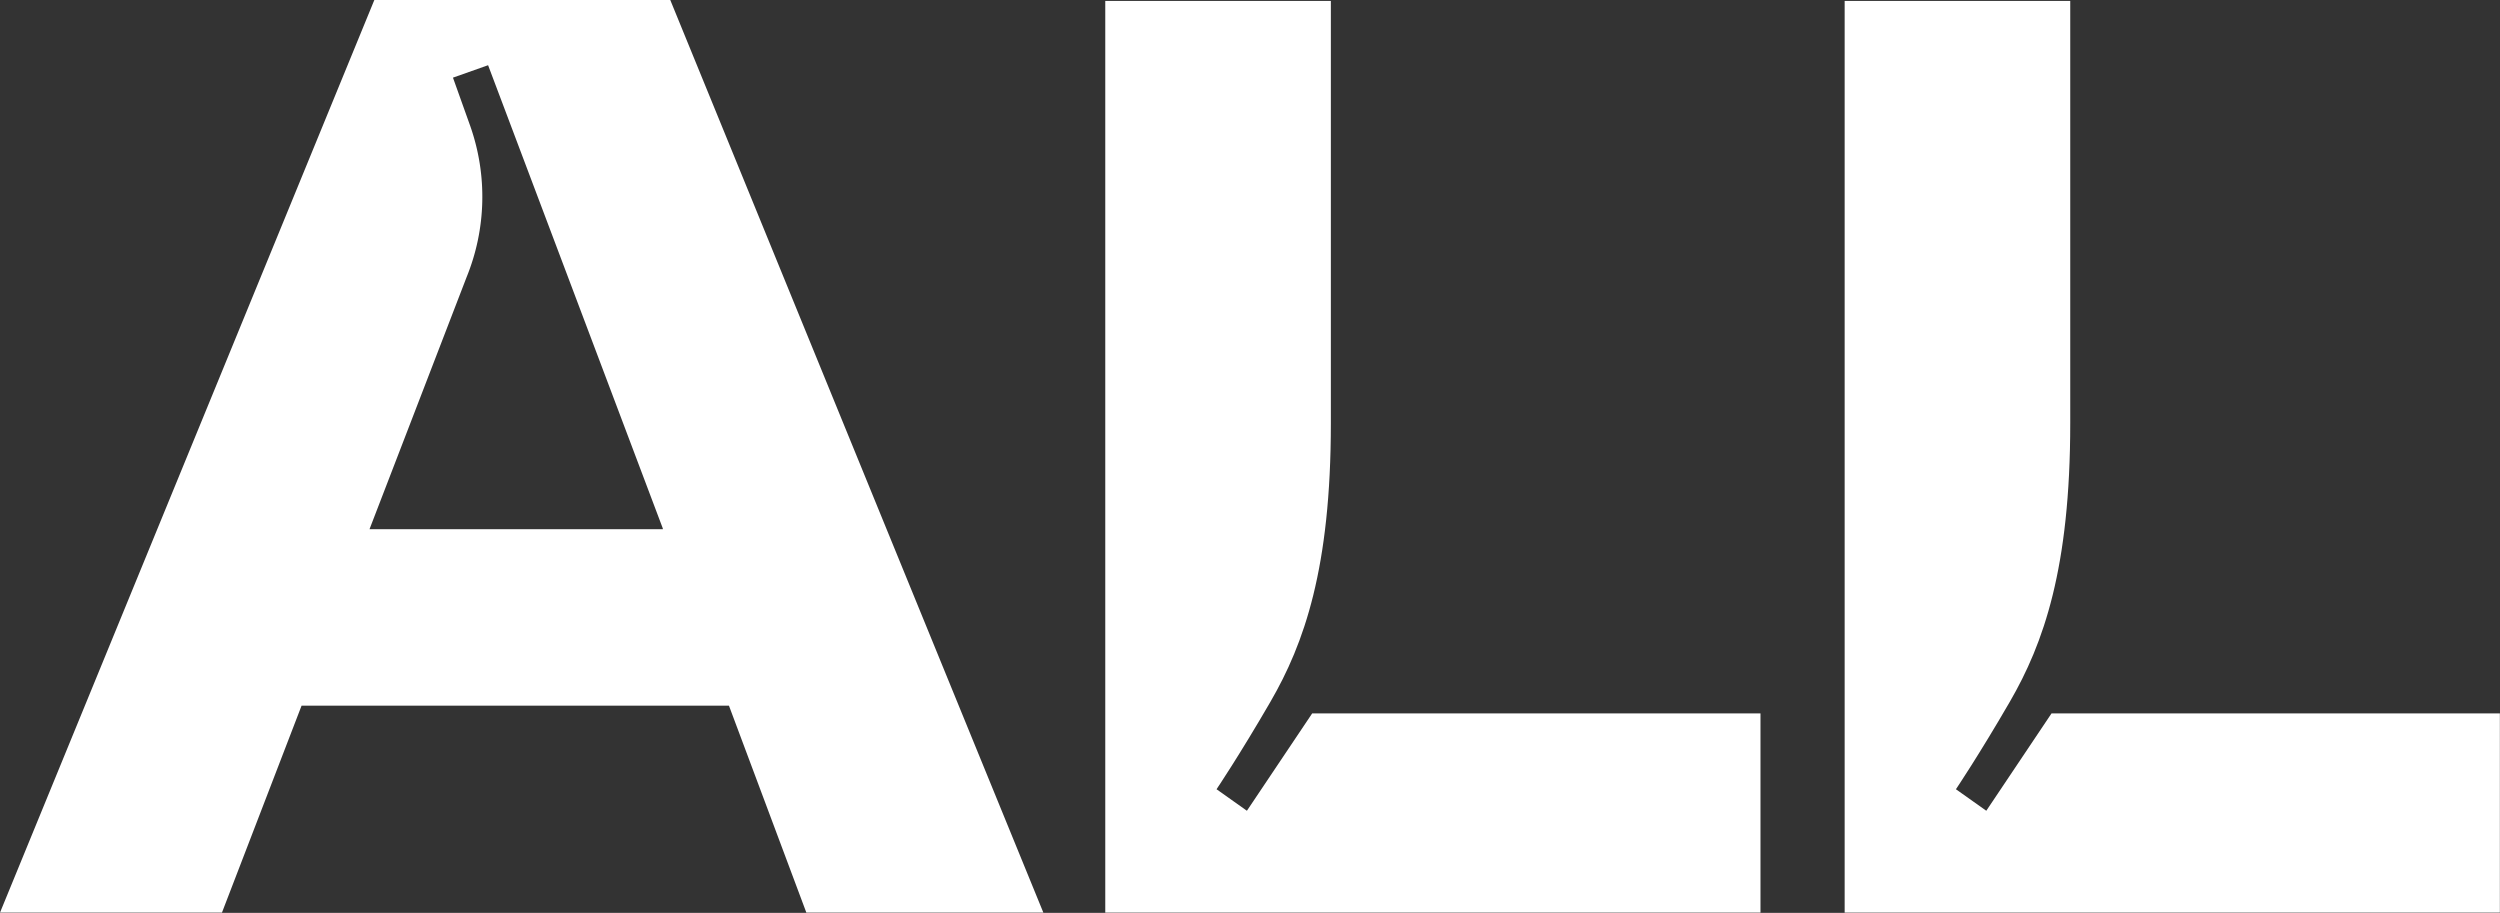
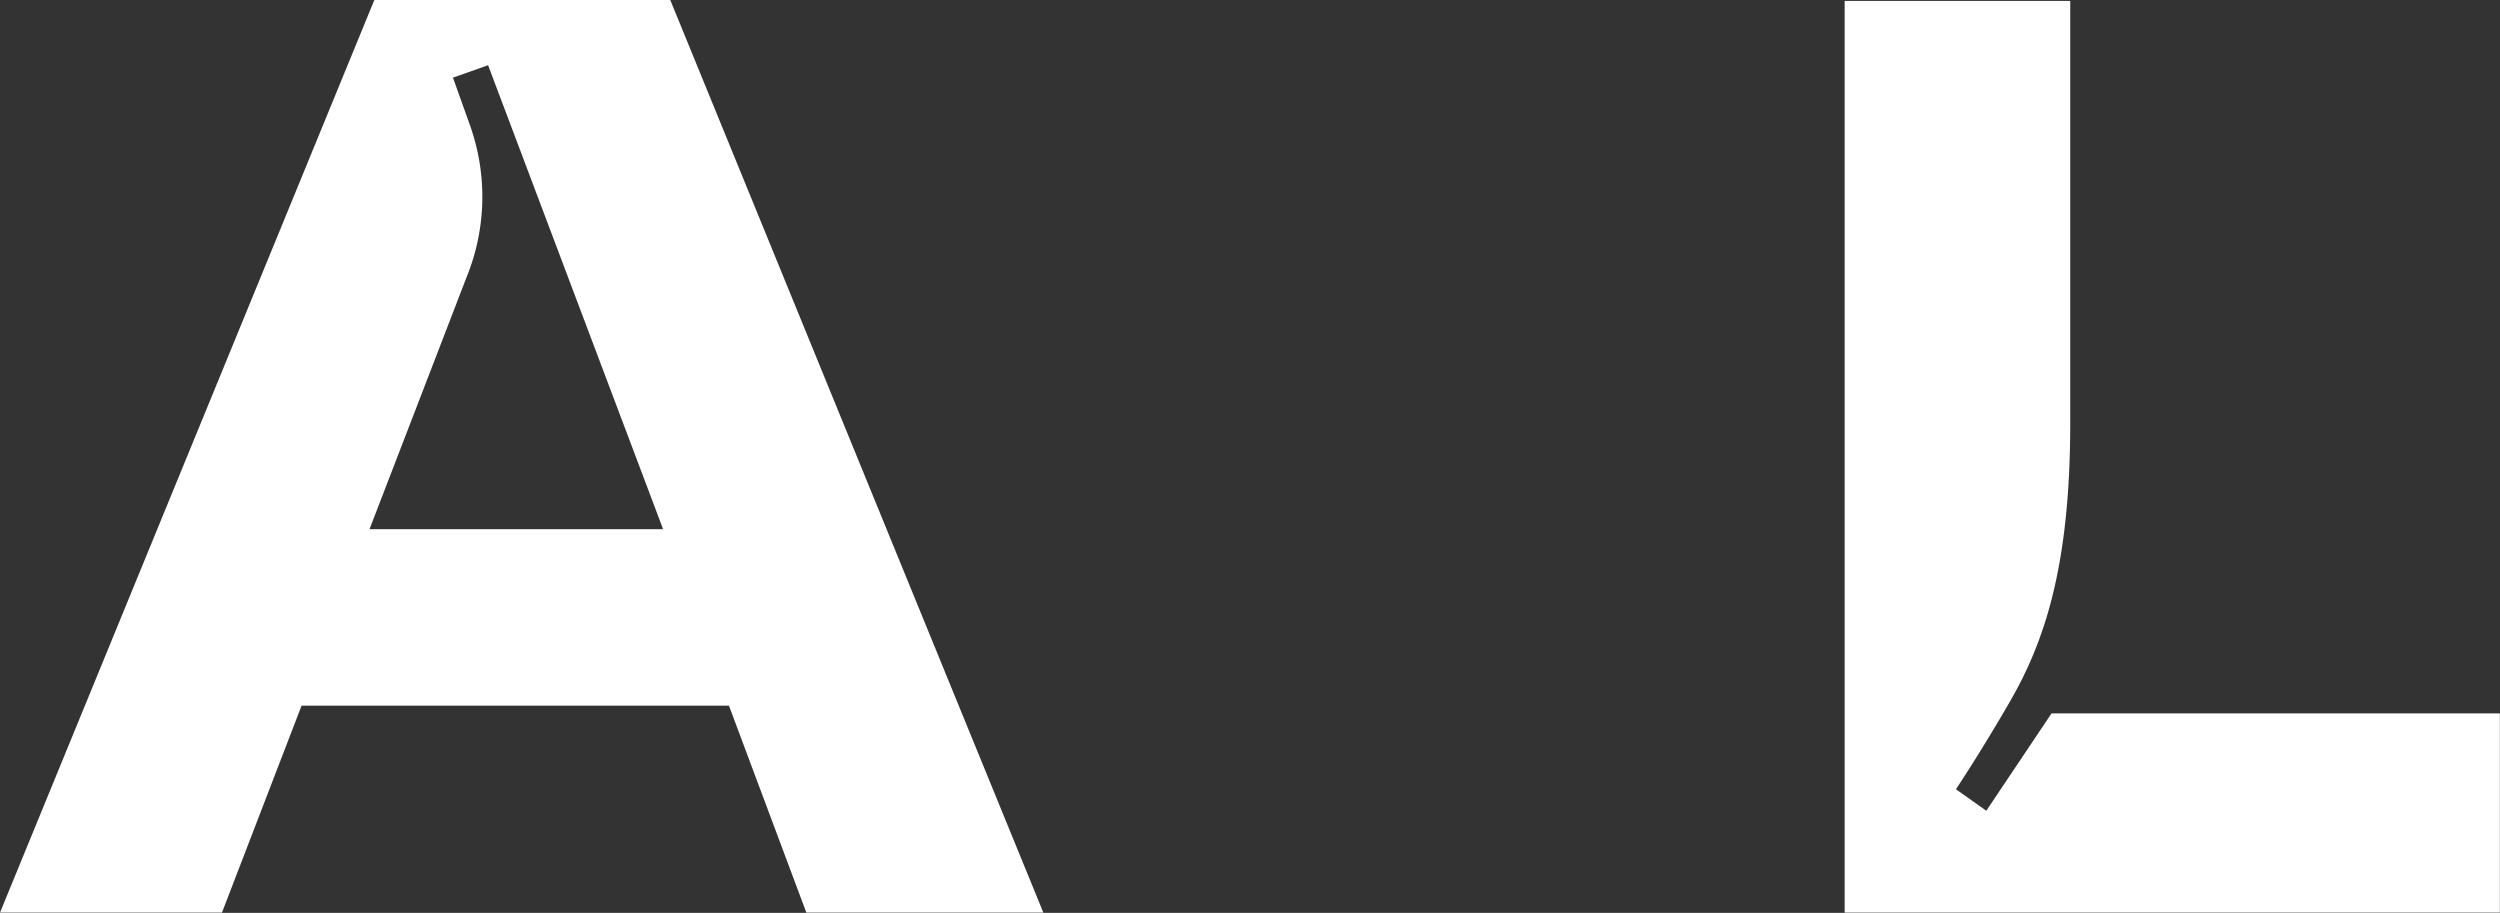
<svg xmlns="http://www.w3.org/2000/svg" viewBox="0 0 298.1 108.85">
  <rect x="0" y="0" width="298.1" height="108.85" fill="#333333" stroke="none" />
  <g id="Logo" transform="translate(0 0)">
    <g id="Groupe_10" data-name="Groupe 10" transform="translate(0 0)">
      <g id="Groupe_86" data-name="Groupe 86">
        <path id="Tracé_21" data-name="Tracé 21" d="M106.33,96.609l-3.62-2.567s2.717-4.028,6.421-10.419c4.033-6.959,7.21-15.945,7.21-33.216V.045h-26.9v108.71h78.128V85h-53.46Z" transform="translate(130.515 0.066)" fill="#fff" />
        <path id="Tracé_22" data-name="Tracé 22" d="M44.636,0,0,108.82H26.466l9.492-24.673H86.922l9.227,24.673h28.261L79.923,0ZM79.047,63.1H44.061L55.634,33.056a25.422,25.422,0,0,0,.452-17.991L54.011,9.259,58.2,7.776,79.047,63.043l-.027-.007Z" fill="#fff" />
-         <path id="Tracé_23" data-name="Tracé 23" d="M70.479,96.609l-3.62-2.567s2.717-4.028,6.421-10.419c4.033-6.959,7.21-15.945,7.21-33.216V.045h-26.9v108.71h78.128V85H78.262Z" transform="translate(78.202 0.066)" fill="#fff" />
      </g>
    </g>
  </g>
</svg>